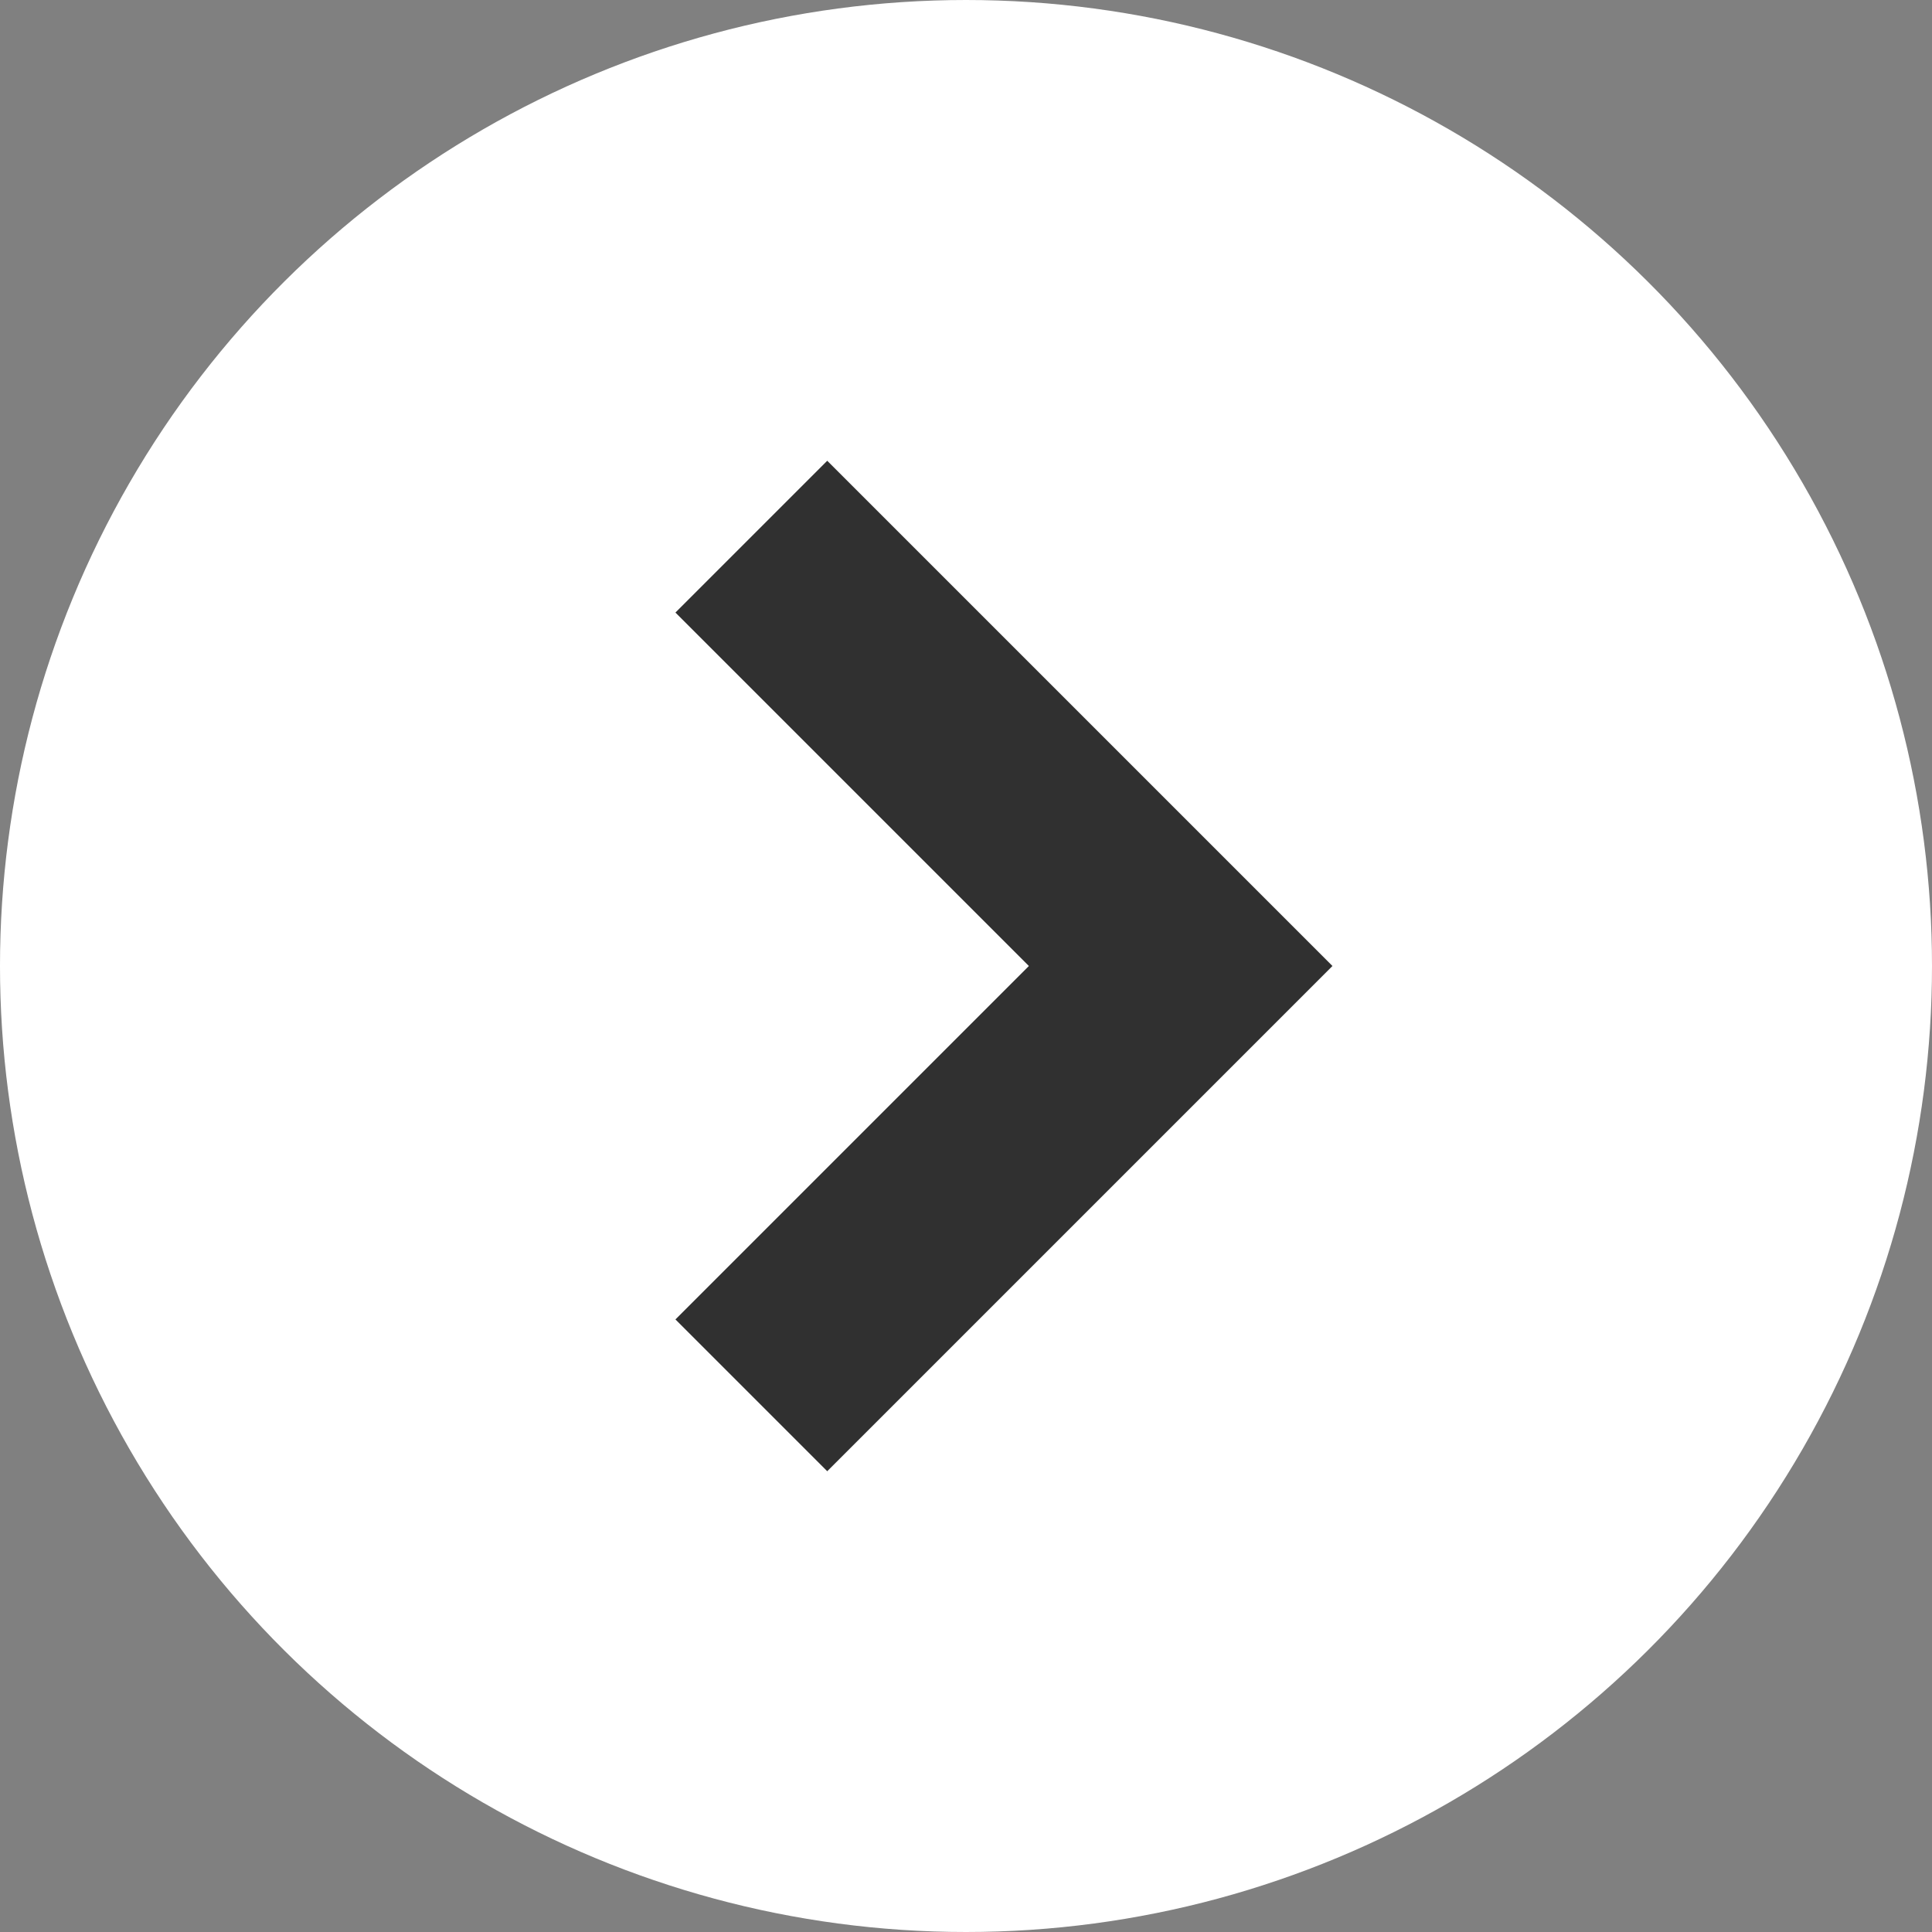
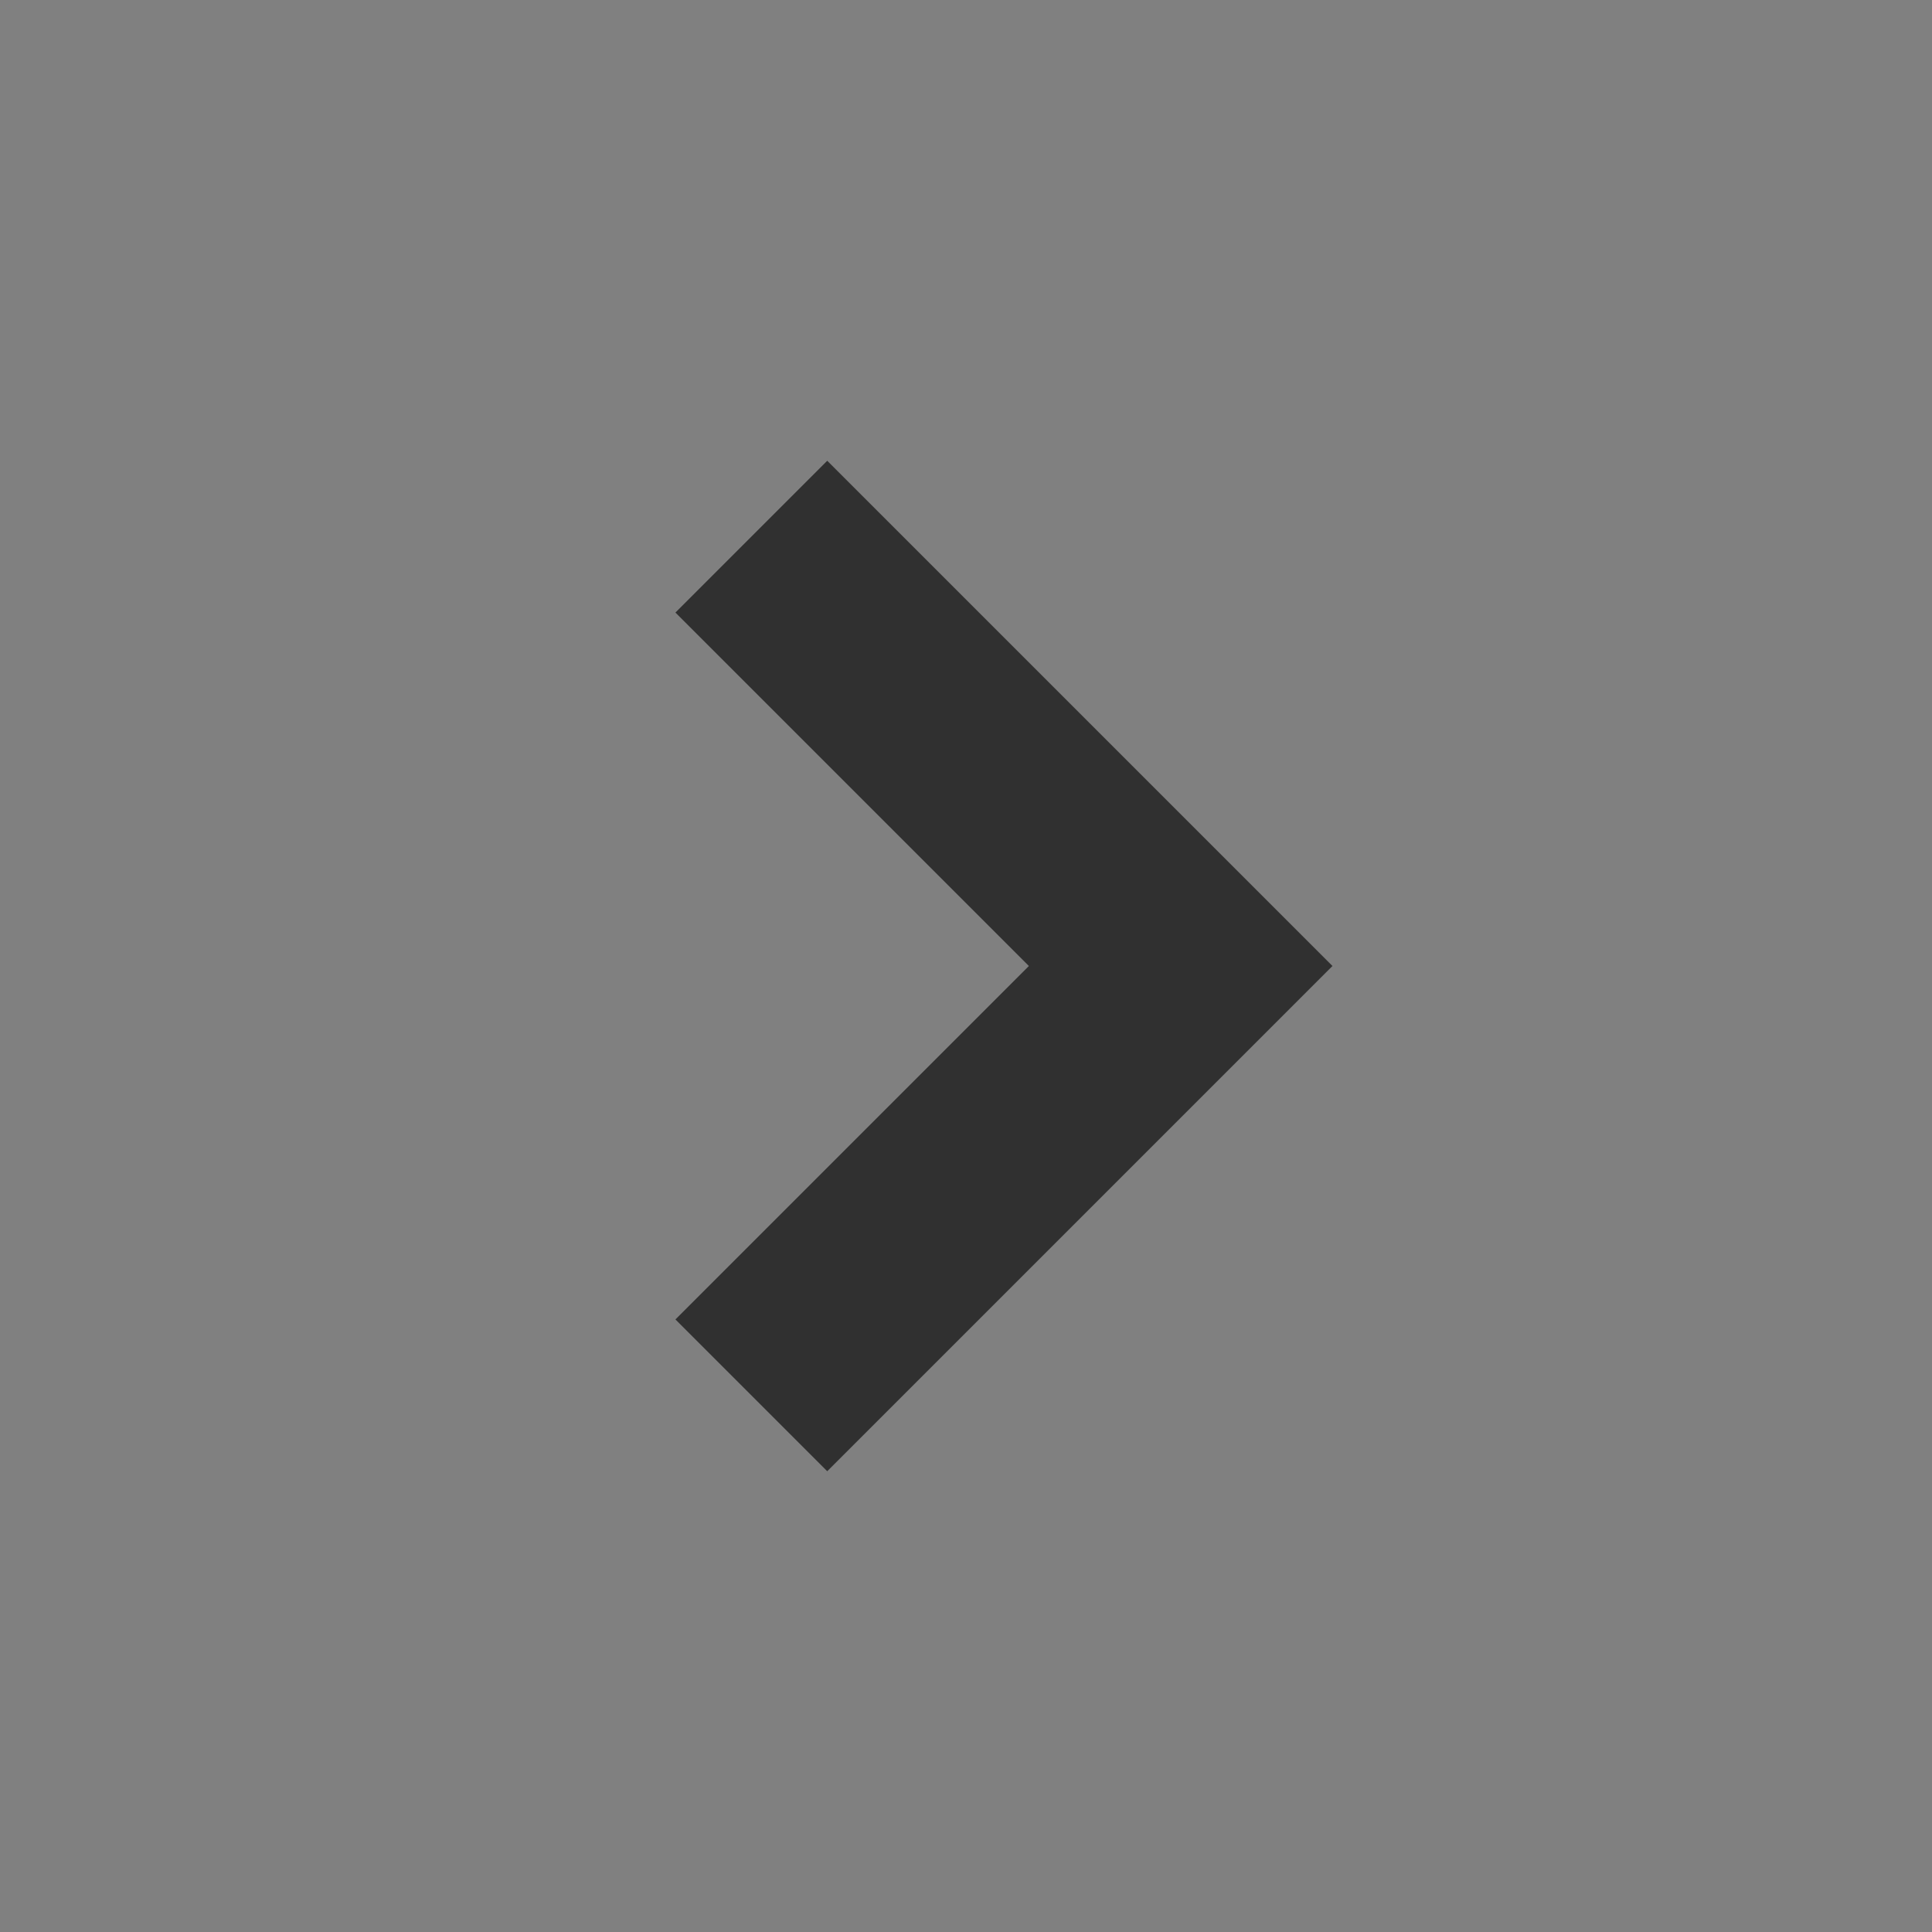
<svg xmlns="http://www.w3.org/2000/svg" width="18" height="18" viewBox="0 0 18 18" fill="none">
  <rect x="0" y="0" width="18" height="18" fill="#808080" stroke="none" />
-   <circle cx="9" cy="9" r="9" transform="rotate(-90 9 9)" fill="white" />
  <path d="M7 5L11 9L7 13" stroke="#303030" stroke-width="2" />
</svg>